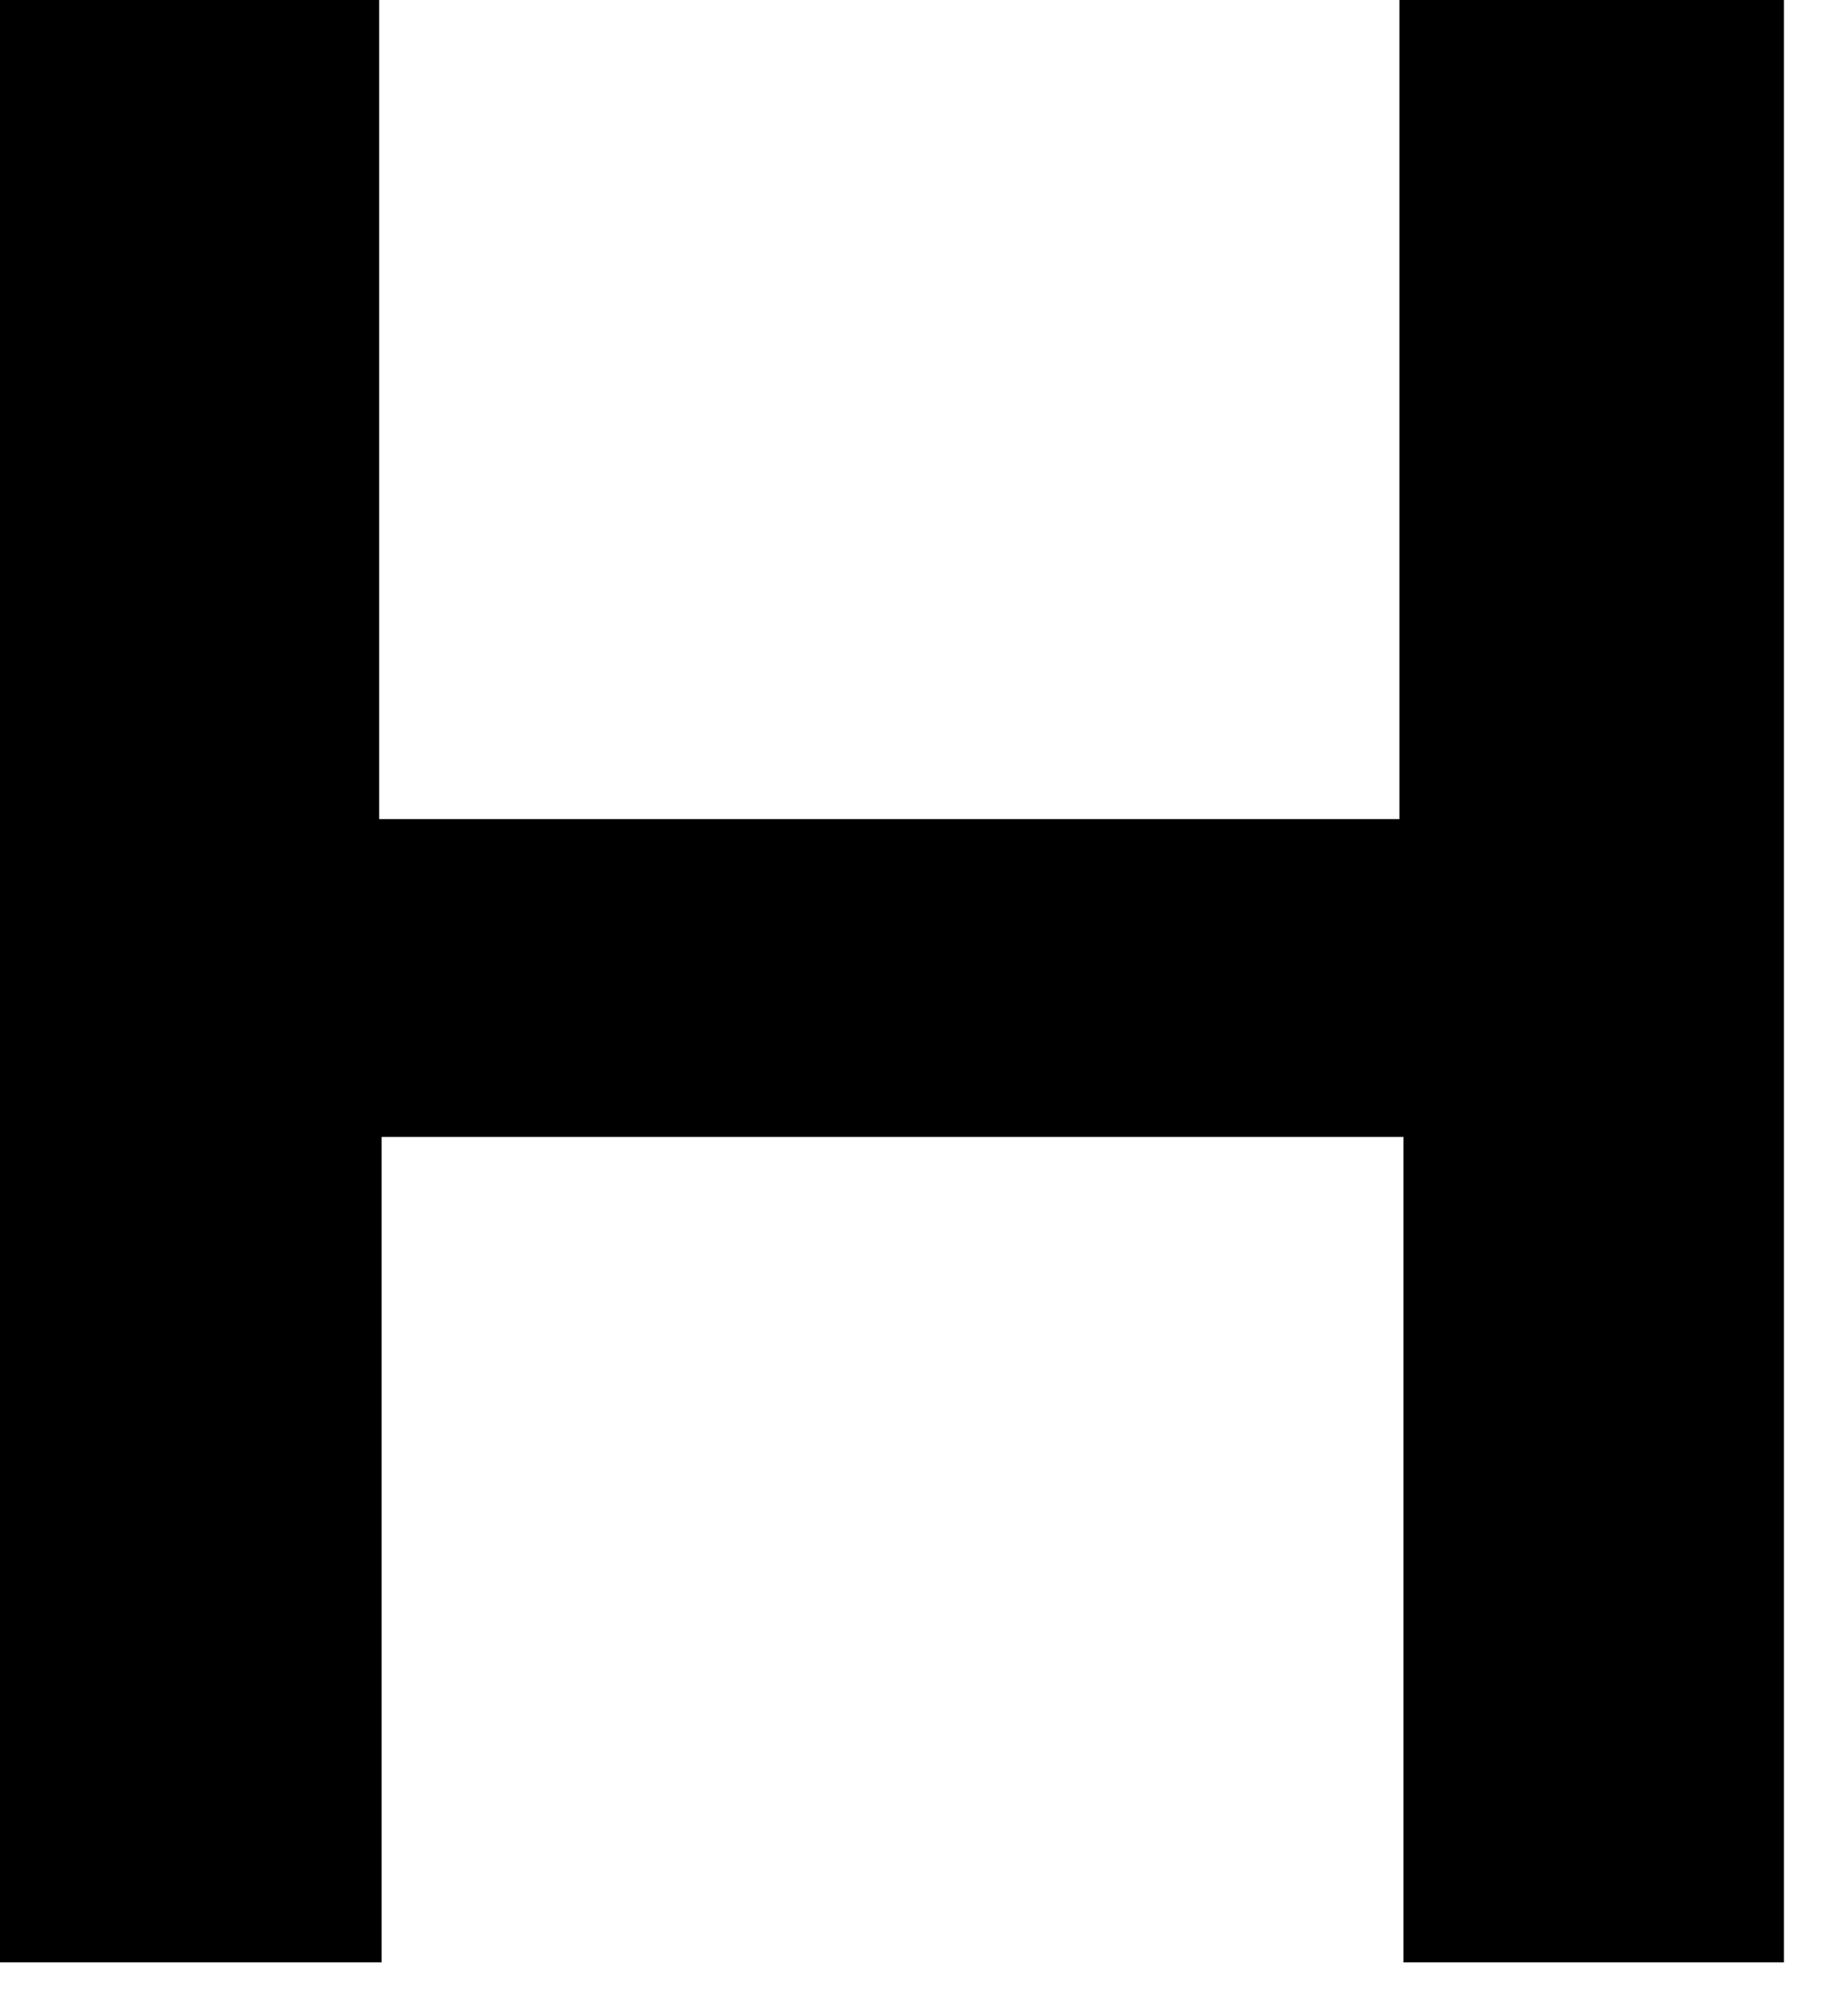
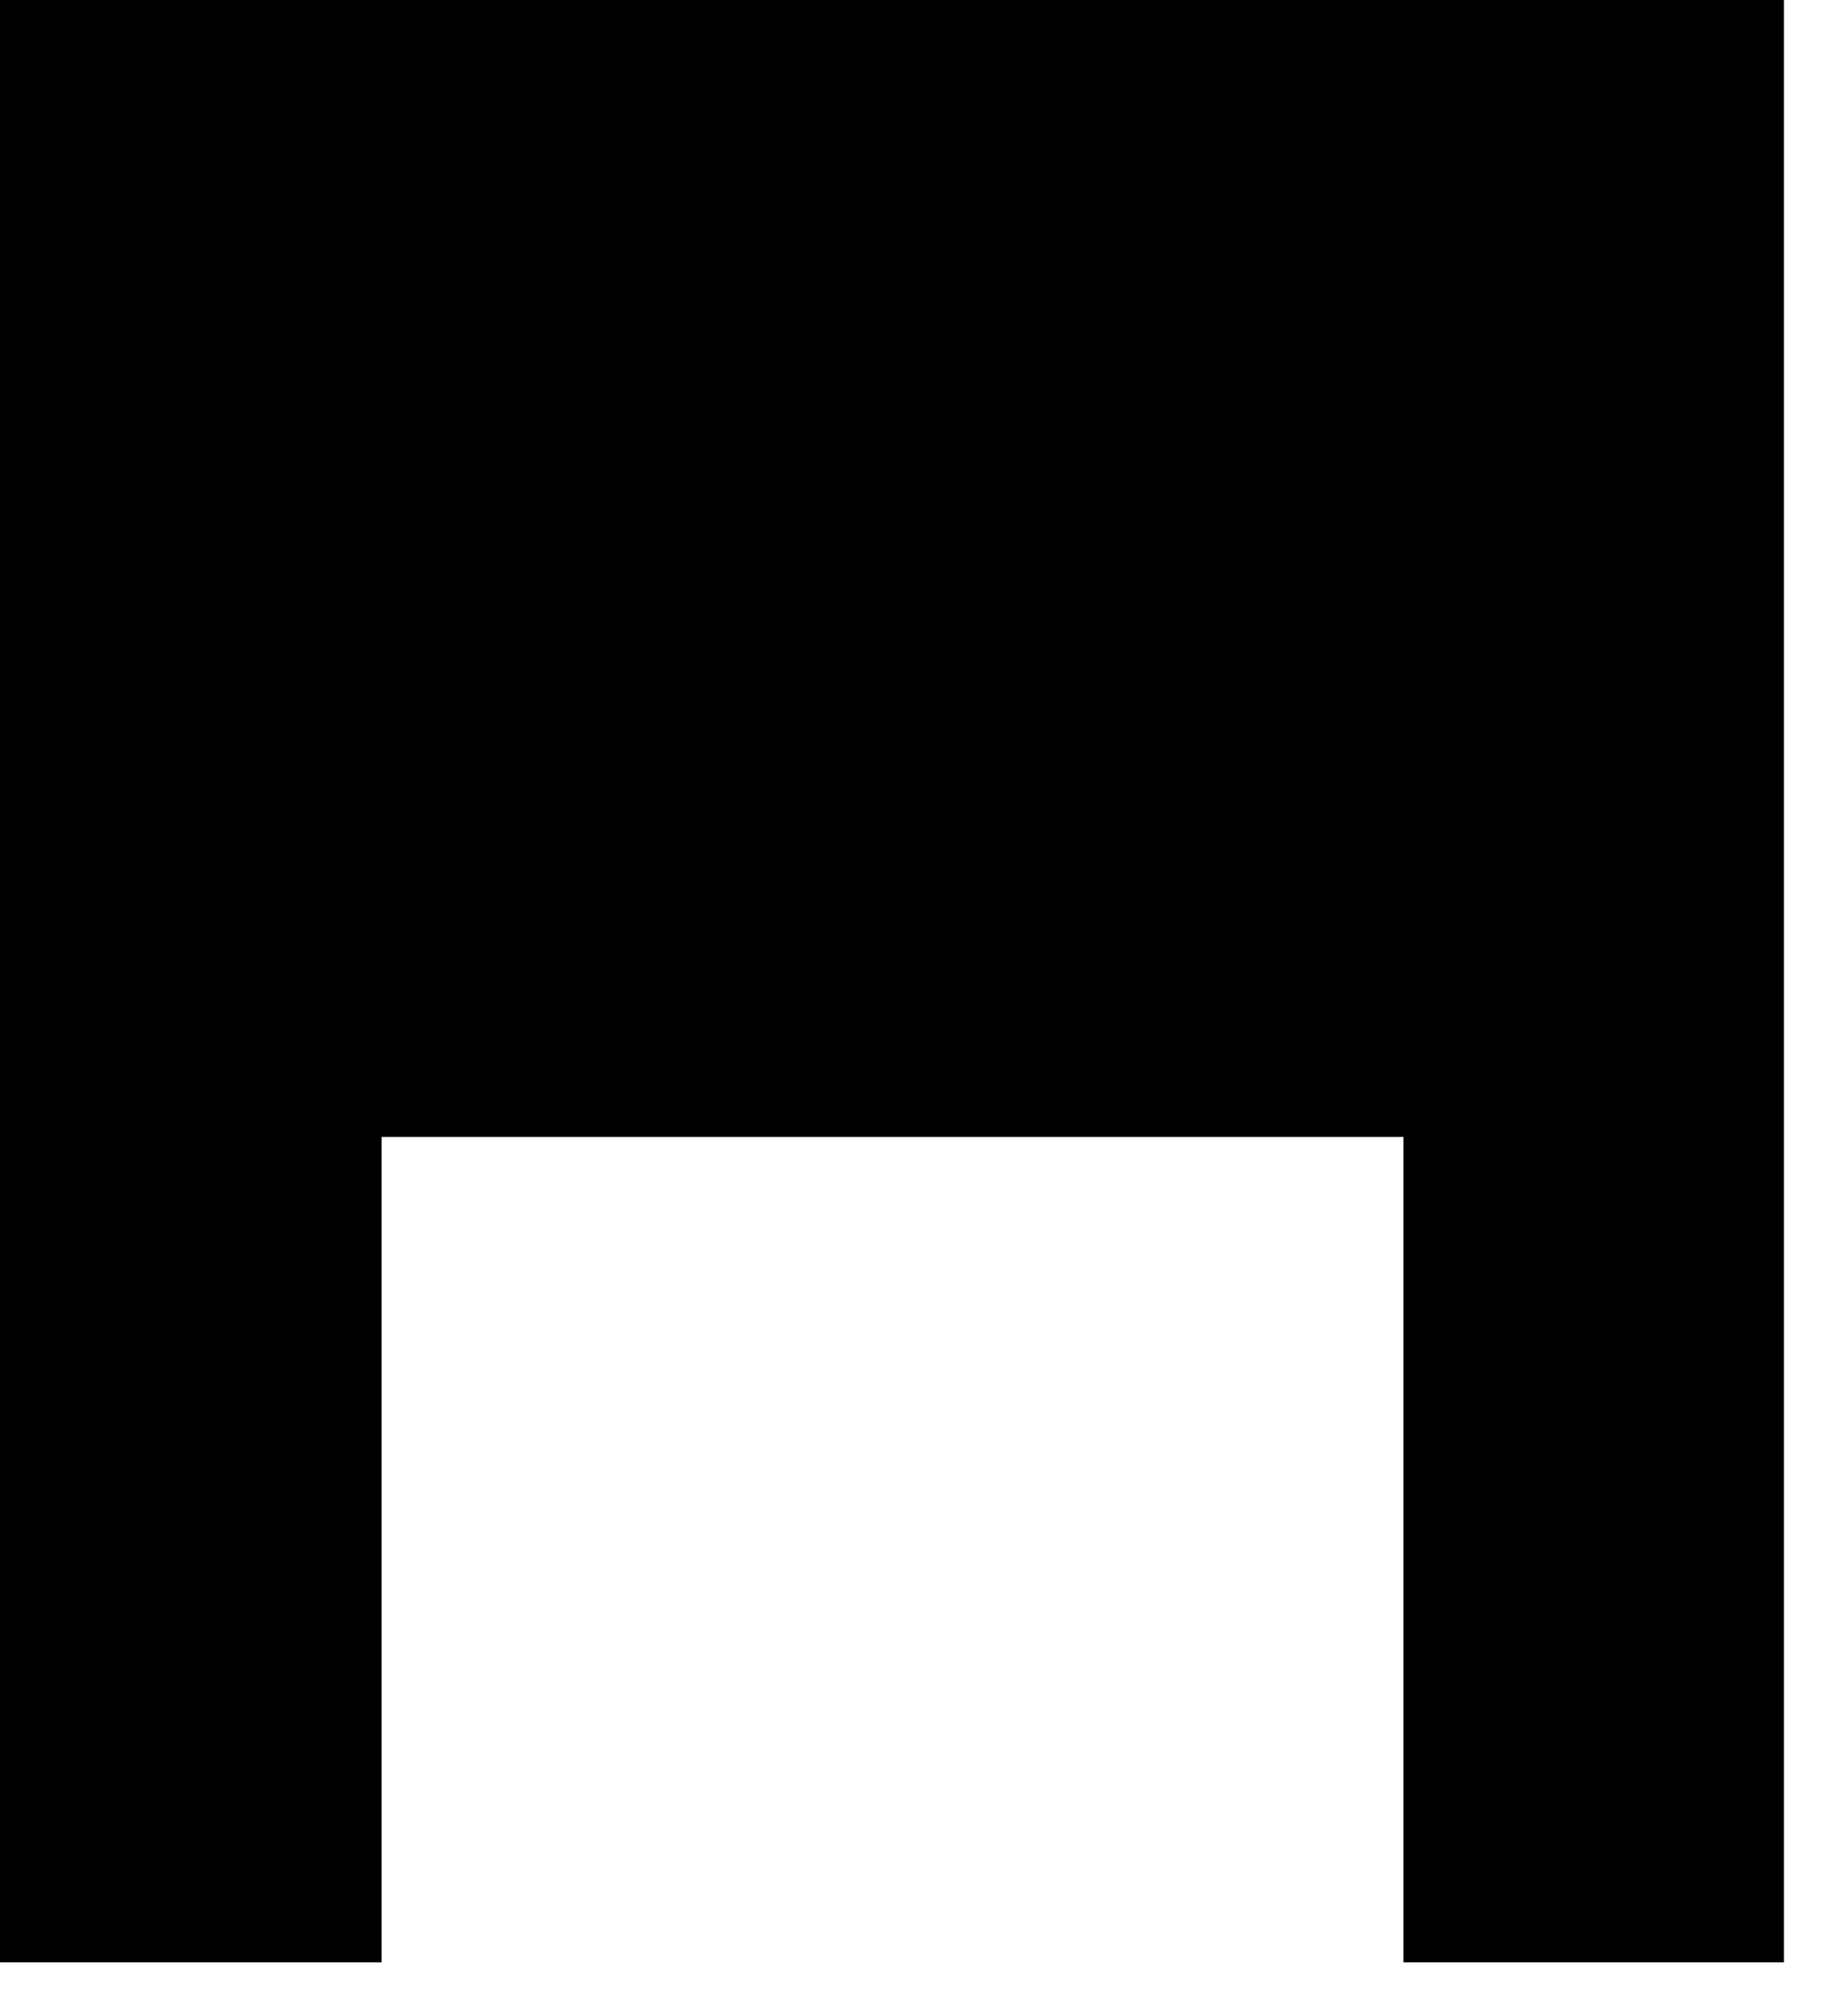
<svg xmlns="http://www.w3.org/2000/svg" fill="none" height="100%" overflow="visible" preserveAspectRatio="none" style="display: block;" viewBox="0 0 31 34" width="100%">
-   <path d="M30.088 0V33.096H23.672V19.175H6.437V33.096H0V0H6.395V13.815H23.603V0H30.088Z" fill="black" id="Path 842" />
+   <path d="M30.088 0V33.096H23.672V19.175H6.437V33.096H0V0H6.395V13.815V0H30.088Z" fill="black" id="Path 842" />
</svg>